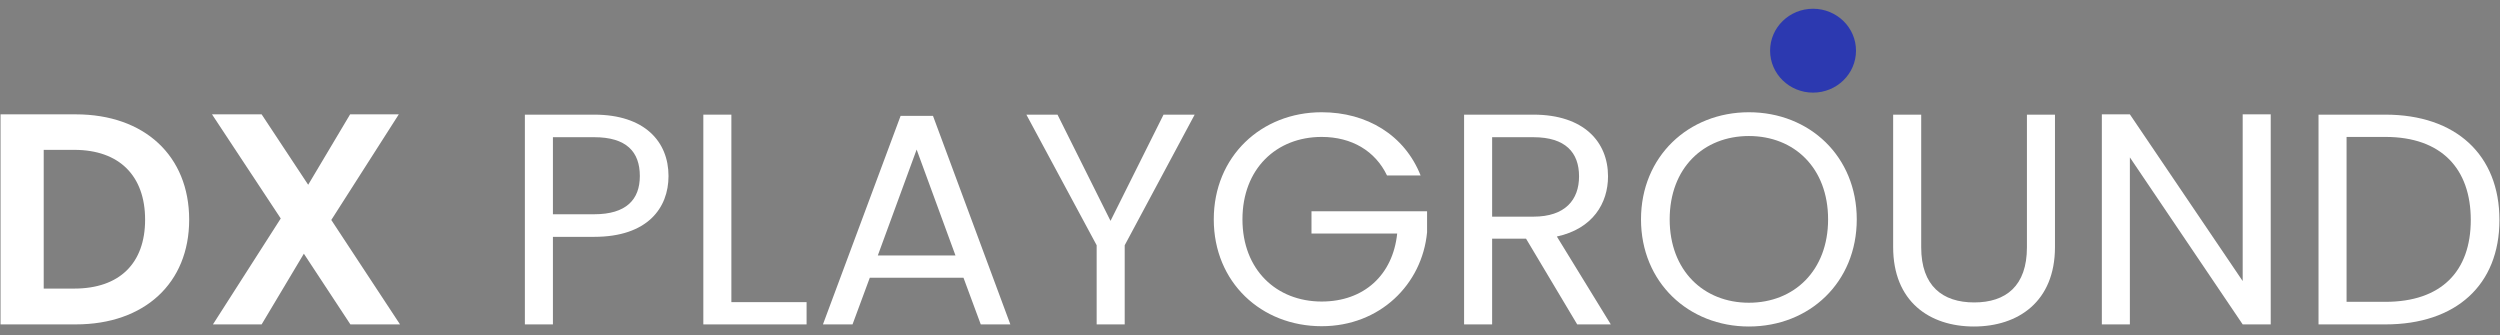
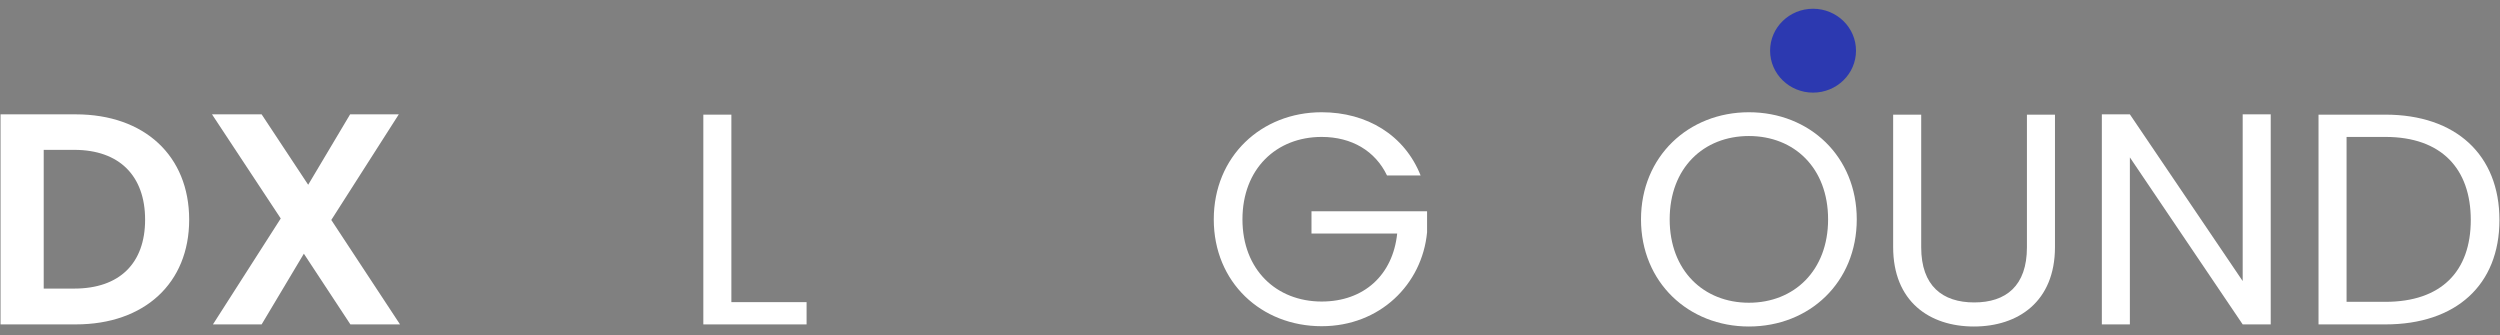
<svg xmlns="http://www.w3.org/2000/svg" width="261" height="35" viewBox="0 0 261 35" fill="none">
  <rect x="0" y="0" width="261" height="35" fill="#808080" stroke="none" />
  <path d="M19.75 22.934C19.75 29.563 15.084 33.867 7.908 33.867H0.057V11.938H7.908C15.085 11.938 19.75 16.273 19.75 22.934ZM7.748 30.128C12.477 30.128 15.149 27.489 15.149 22.934C15.149 18.378 12.479 15.645 7.748 15.645H4.563V30.13H7.748V30.128Z" fill="white" />
  <path d="M31.723 26.485L27.314 33.868H22.23L29.309 22.809L22.134 11.939H27.315L32.174 19.29L36.55 11.939H41.633L34.587 22.965L41.763 33.868H36.581L31.723 26.485Z" fill="white" />
-   <path d="M62.037 24.726H57.725V33.868H54.797V11.969H62.038C67.315 11.969 69.793 14.797 69.793 18.379C69.792 21.709 67.604 24.726 62.037 24.726ZM62.037 22.368C65.383 22.368 66.799 20.829 66.799 18.378C66.799 15.833 65.383 14.324 62.037 14.324H57.725V22.367L62.037 22.368Z" fill="white" />
  <path d="M76.356 11.969V31.543H84.207V33.868H73.428V11.969H76.356Z" fill="white" />
-   <path d="M100.588 28.997H90.806L89.004 33.867H85.915L94.024 12.094H97.403L105.48 33.867H102.391L100.588 28.997ZM95.697 15.614L91.643 26.673H99.752L95.697 15.614Z" fill="white" />
-   <path d="M107.153 11.969H110.403L115.938 23.06L121.473 11.969H124.723L117.419 25.604V33.867H114.491V25.604L107.153 11.969Z" fill="white" />
  <path d="M148.311 18.316H144.803C143.581 15.771 141.136 14.295 137.982 14.295C133.251 14.295 129.712 17.625 129.712 22.903C129.712 28.149 133.25 31.48 137.982 31.48C142.39 31.48 145.415 28.716 145.866 24.379H136.919V22.055H148.986V24.254C148.471 29.688 144.062 34.056 137.981 34.056C131.673 34.056 126.718 29.469 126.718 22.903C126.718 16.336 131.673 11.719 137.981 11.719C142.712 11.719 146.637 14.105 148.311 18.316Z" fill="white" />
-   <path d="M160.091 11.969C165.368 11.969 167.878 14.828 167.878 18.41C167.878 21.206 166.302 23.877 162.536 24.693L168.167 33.867H164.659L159.317 24.914H155.778V33.867H152.851V11.969H160.091ZM160.091 14.325H155.779V22.619H160.091C163.405 22.619 164.853 20.86 164.853 18.41C164.853 15.928 163.438 14.325 160.091 14.325Z" fill="white" />
  <path d="M182.584 34.087C176.277 34.087 171.321 29.469 171.321 22.903C171.321 16.336 176.277 11.719 182.584 11.719C188.922 11.719 193.846 16.336 193.846 22.903C193.845 29.469 188.922 34.087 182.584 34.087ZM182.584 31.605C187.314 31.605 190.853 28.244 190.853 22.903C190.853 17.53 187.315 14.201 182.584 14.201C177.854 14.201 174.314 17.53 174.314 22.903C174.314 28.244 177.853 31.605 182.584 31.605Z" fill="white" />
  <path d="M197.645 11.969H200.574V25.825C200.574 29.846 202.794 31.574 206.108 31.574C209.423 31.574 211.611 29.846 211.611 25.825V11.969H214.539V25.794C214.539 31.48 210.709 34.087 206.075 34.087C201.442 34.087 197.645 31.48 197.645 25.794V11.969H197.645Z" fill="white" />
  <path d="M237.064 11.938V33.867H234.136L222.359 16.431V33.867H219.432V11.938H222.359L234.136 29.343V11.938H237.064Z" fill="white" />
  <path d="M260.942 22.965C260.942 29.752 256.405 33.868 249.036 33.868H242.054V11.969H249.036C256.405 11.969 260.942 16.179 260.942 22.965ZM249.036 31.511C254.893 31.511 257.949 28.307 257.949 22.965C257.949 17.625 254.892 14.295 249.036 14.295H244.982V31.511H249.036Z" fill="white" />
  <path d="M189.282 9.67C191.759 9.67 193.767 7.71 193.767 5.291C193.767 2.873 191.759 0.913 189.282 0.913C186.806 0.913 184.798 2.873 184.798 5.291C184.798 7.71 186.806 9.67 189.282 9.67Z" fill="#2C39B0" />
</svg>